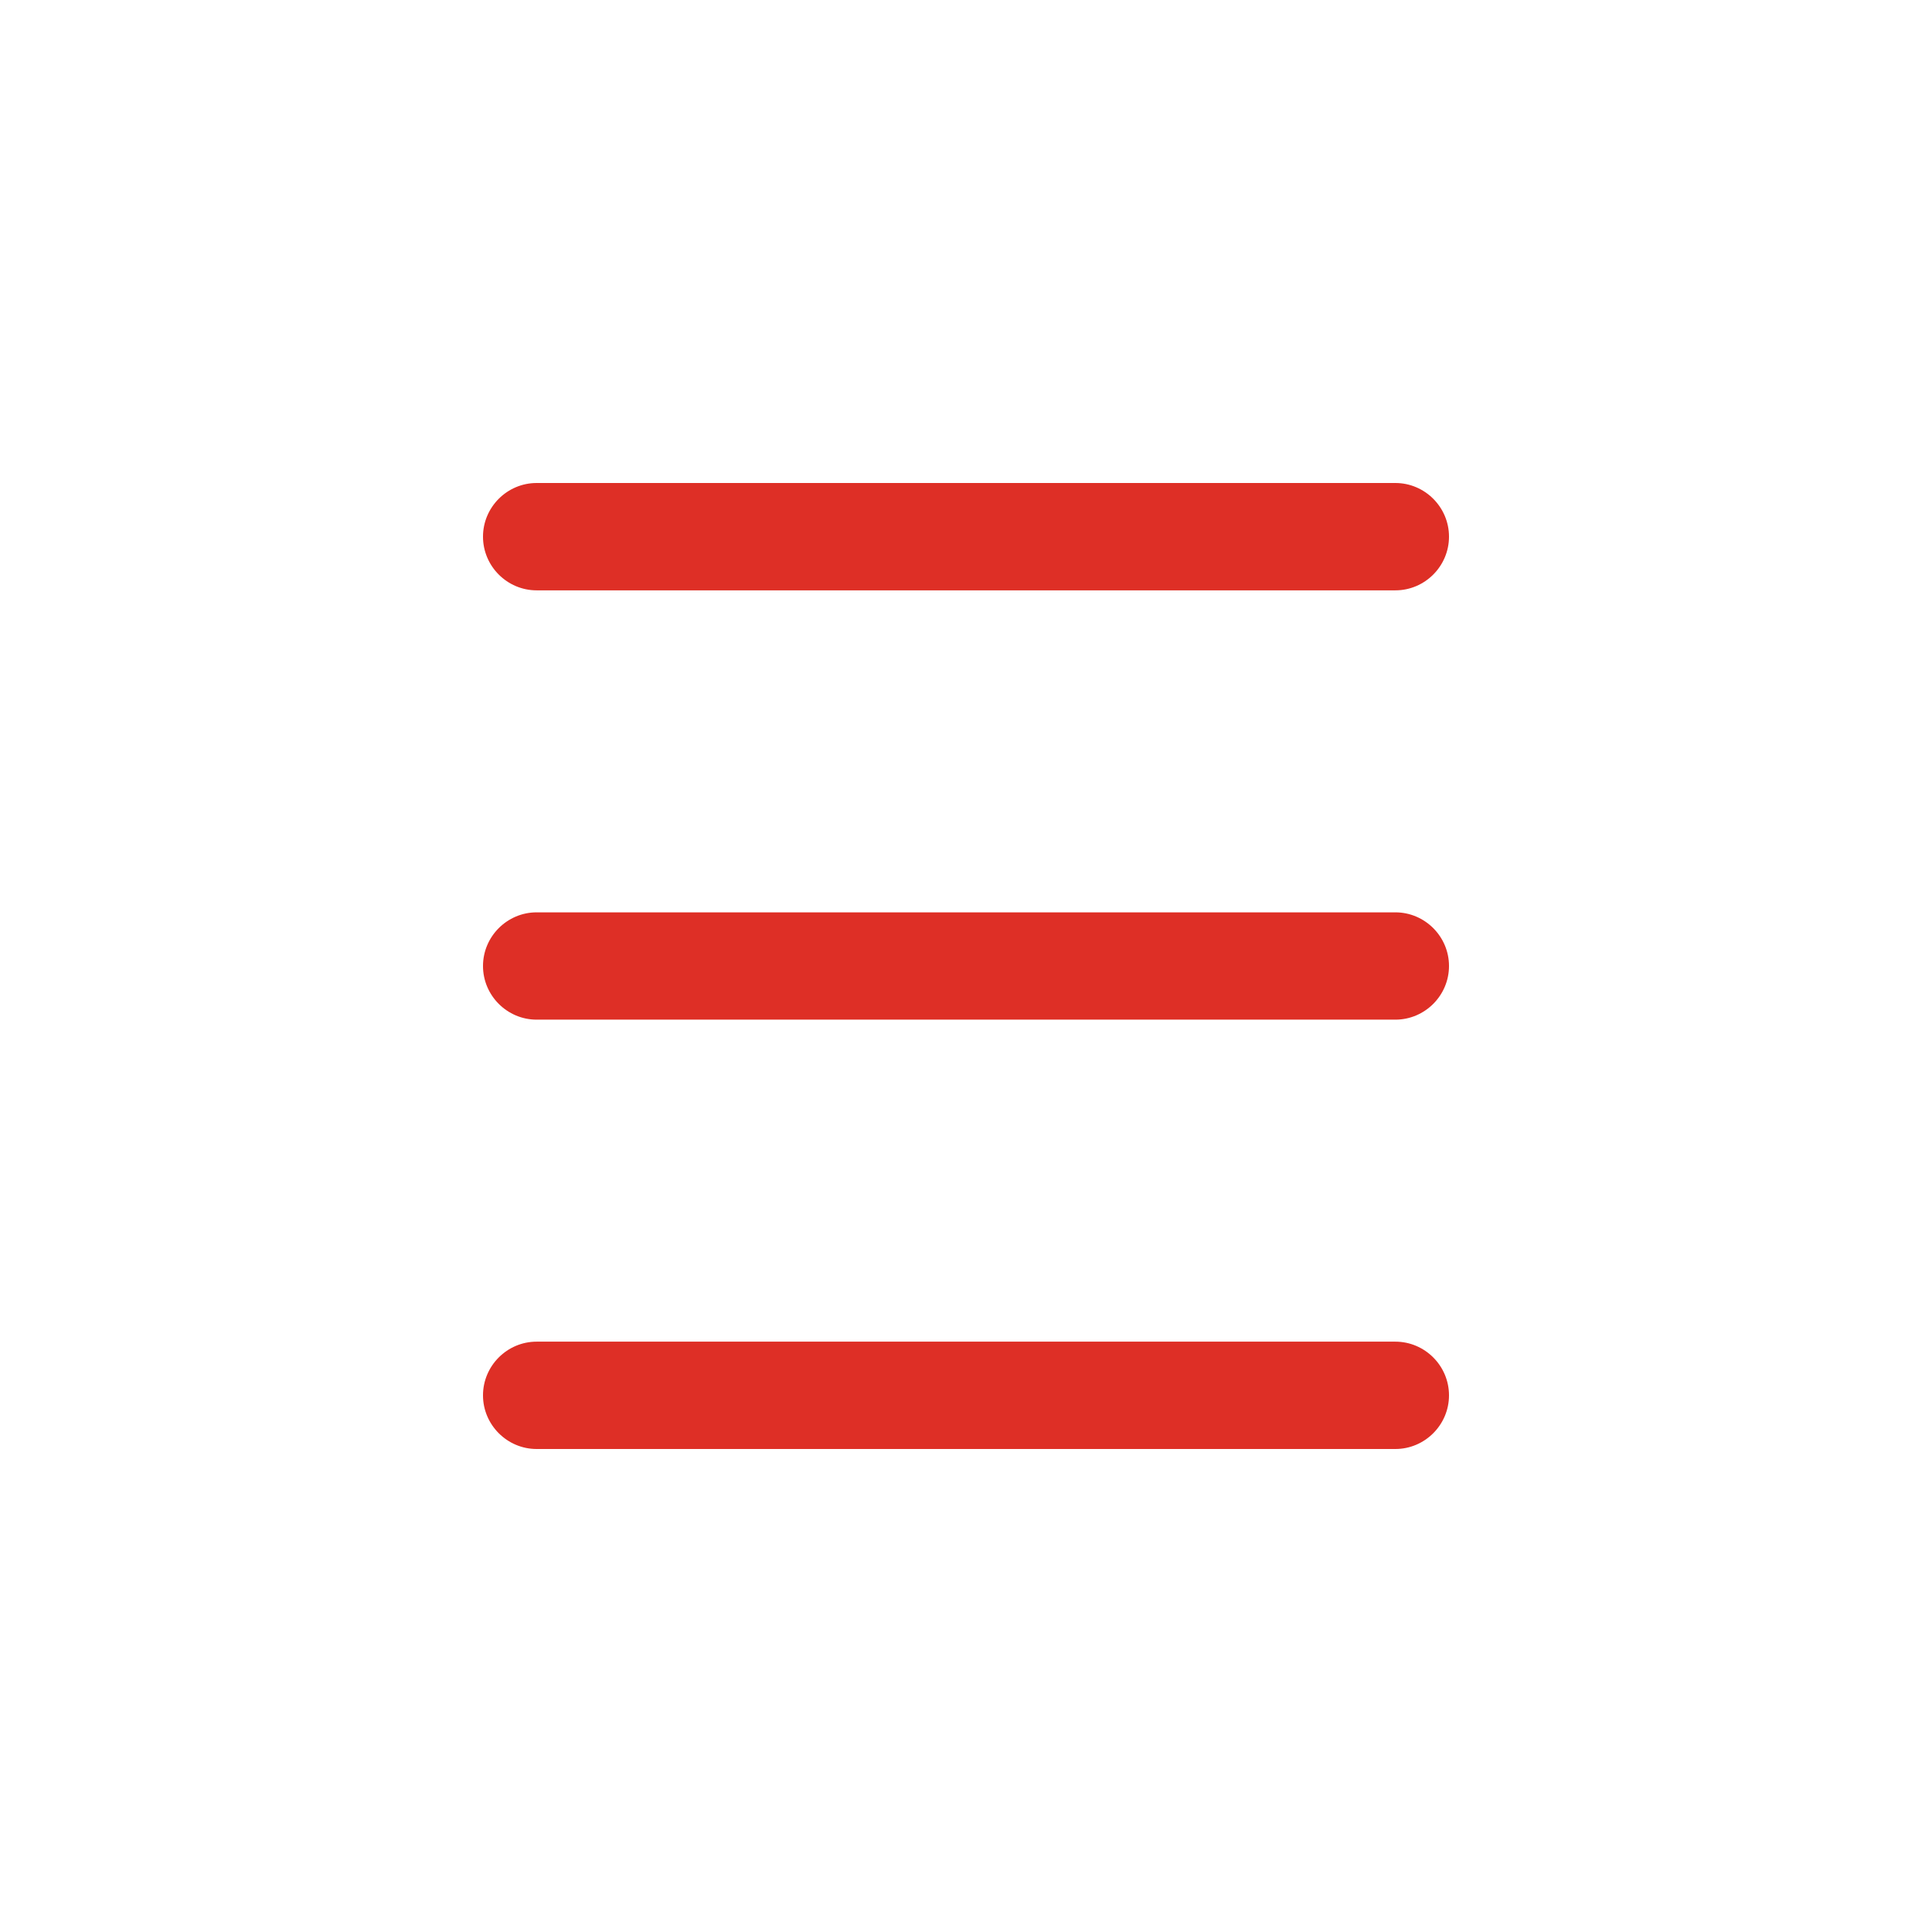
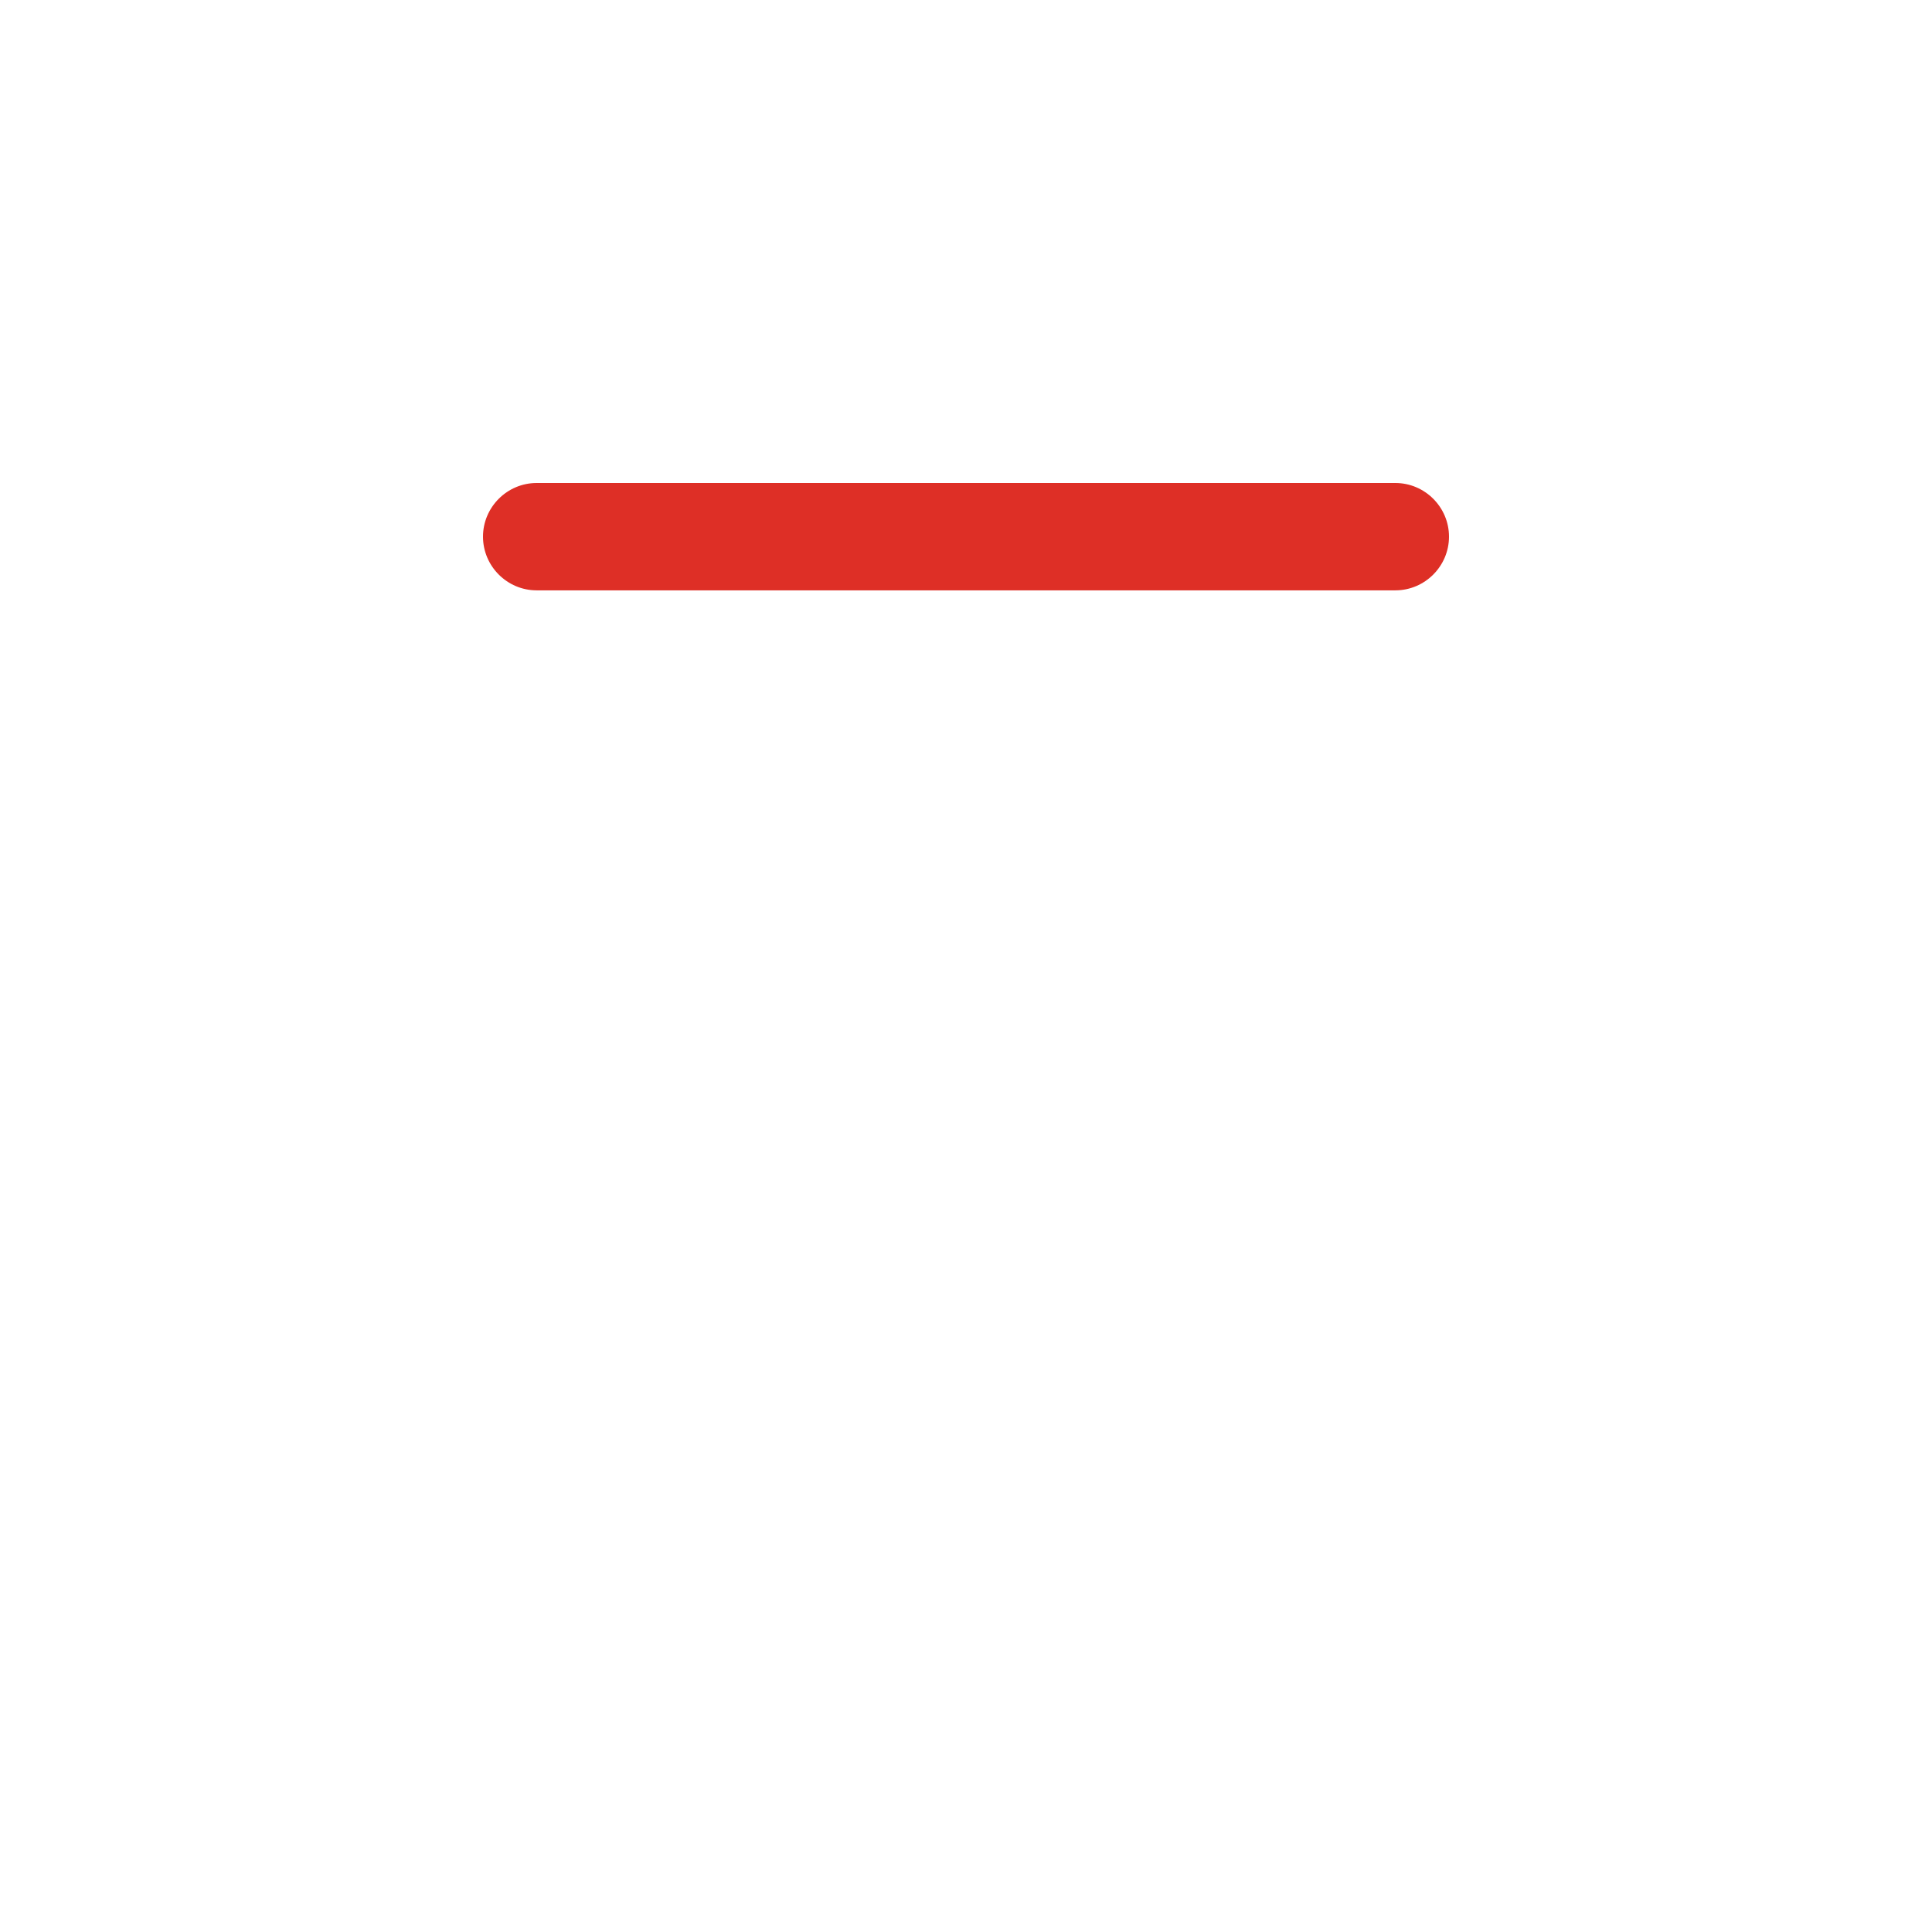
<svg xmlns="http://www.w3.org/2000/svg" width="48" height="48" viewBox="0 0 48 48" fill="none">
  <g clip-path="url(#clip0_1353_4384)">
    <path d="M13.333 14.667H34.667C35.4 14.667 36 14.067 36 13.333C36 12.6 35.4 12 34.667 12H13.333C12.6 12 12 12.6 12 13.333C12 14.067 12.6 14.667 13.333 14.667Z" fill="#DE2F26" />
-     <path d="M34.667 33.333H13.333C12.6 33.333 12 33.933 12 34.667C12 35.4 12.6 36 13.333 36H34.667C35.4 36 36 35.4 36 34.667C36 33.933 35.4 33.333 34.667 33.333Z" fill="#DE2F26" />
-     <path d="M34.667 22.667H13.333C12.6 22.667 12 23.267 12 24C12 24.733 12.6 25.333 13.333 25.333H34.667C35.4 25.333 36 24.733 36 24C36 23.267 35.4 22.667 34.667 22.667Z" fill="#DE2F26" />
  </g>
  <defs>
    <clipPath id="clip0_1353_4384">
      <rect width="48" height="48" fill="white" />
    </clipPath>
  </defs>
</svg>